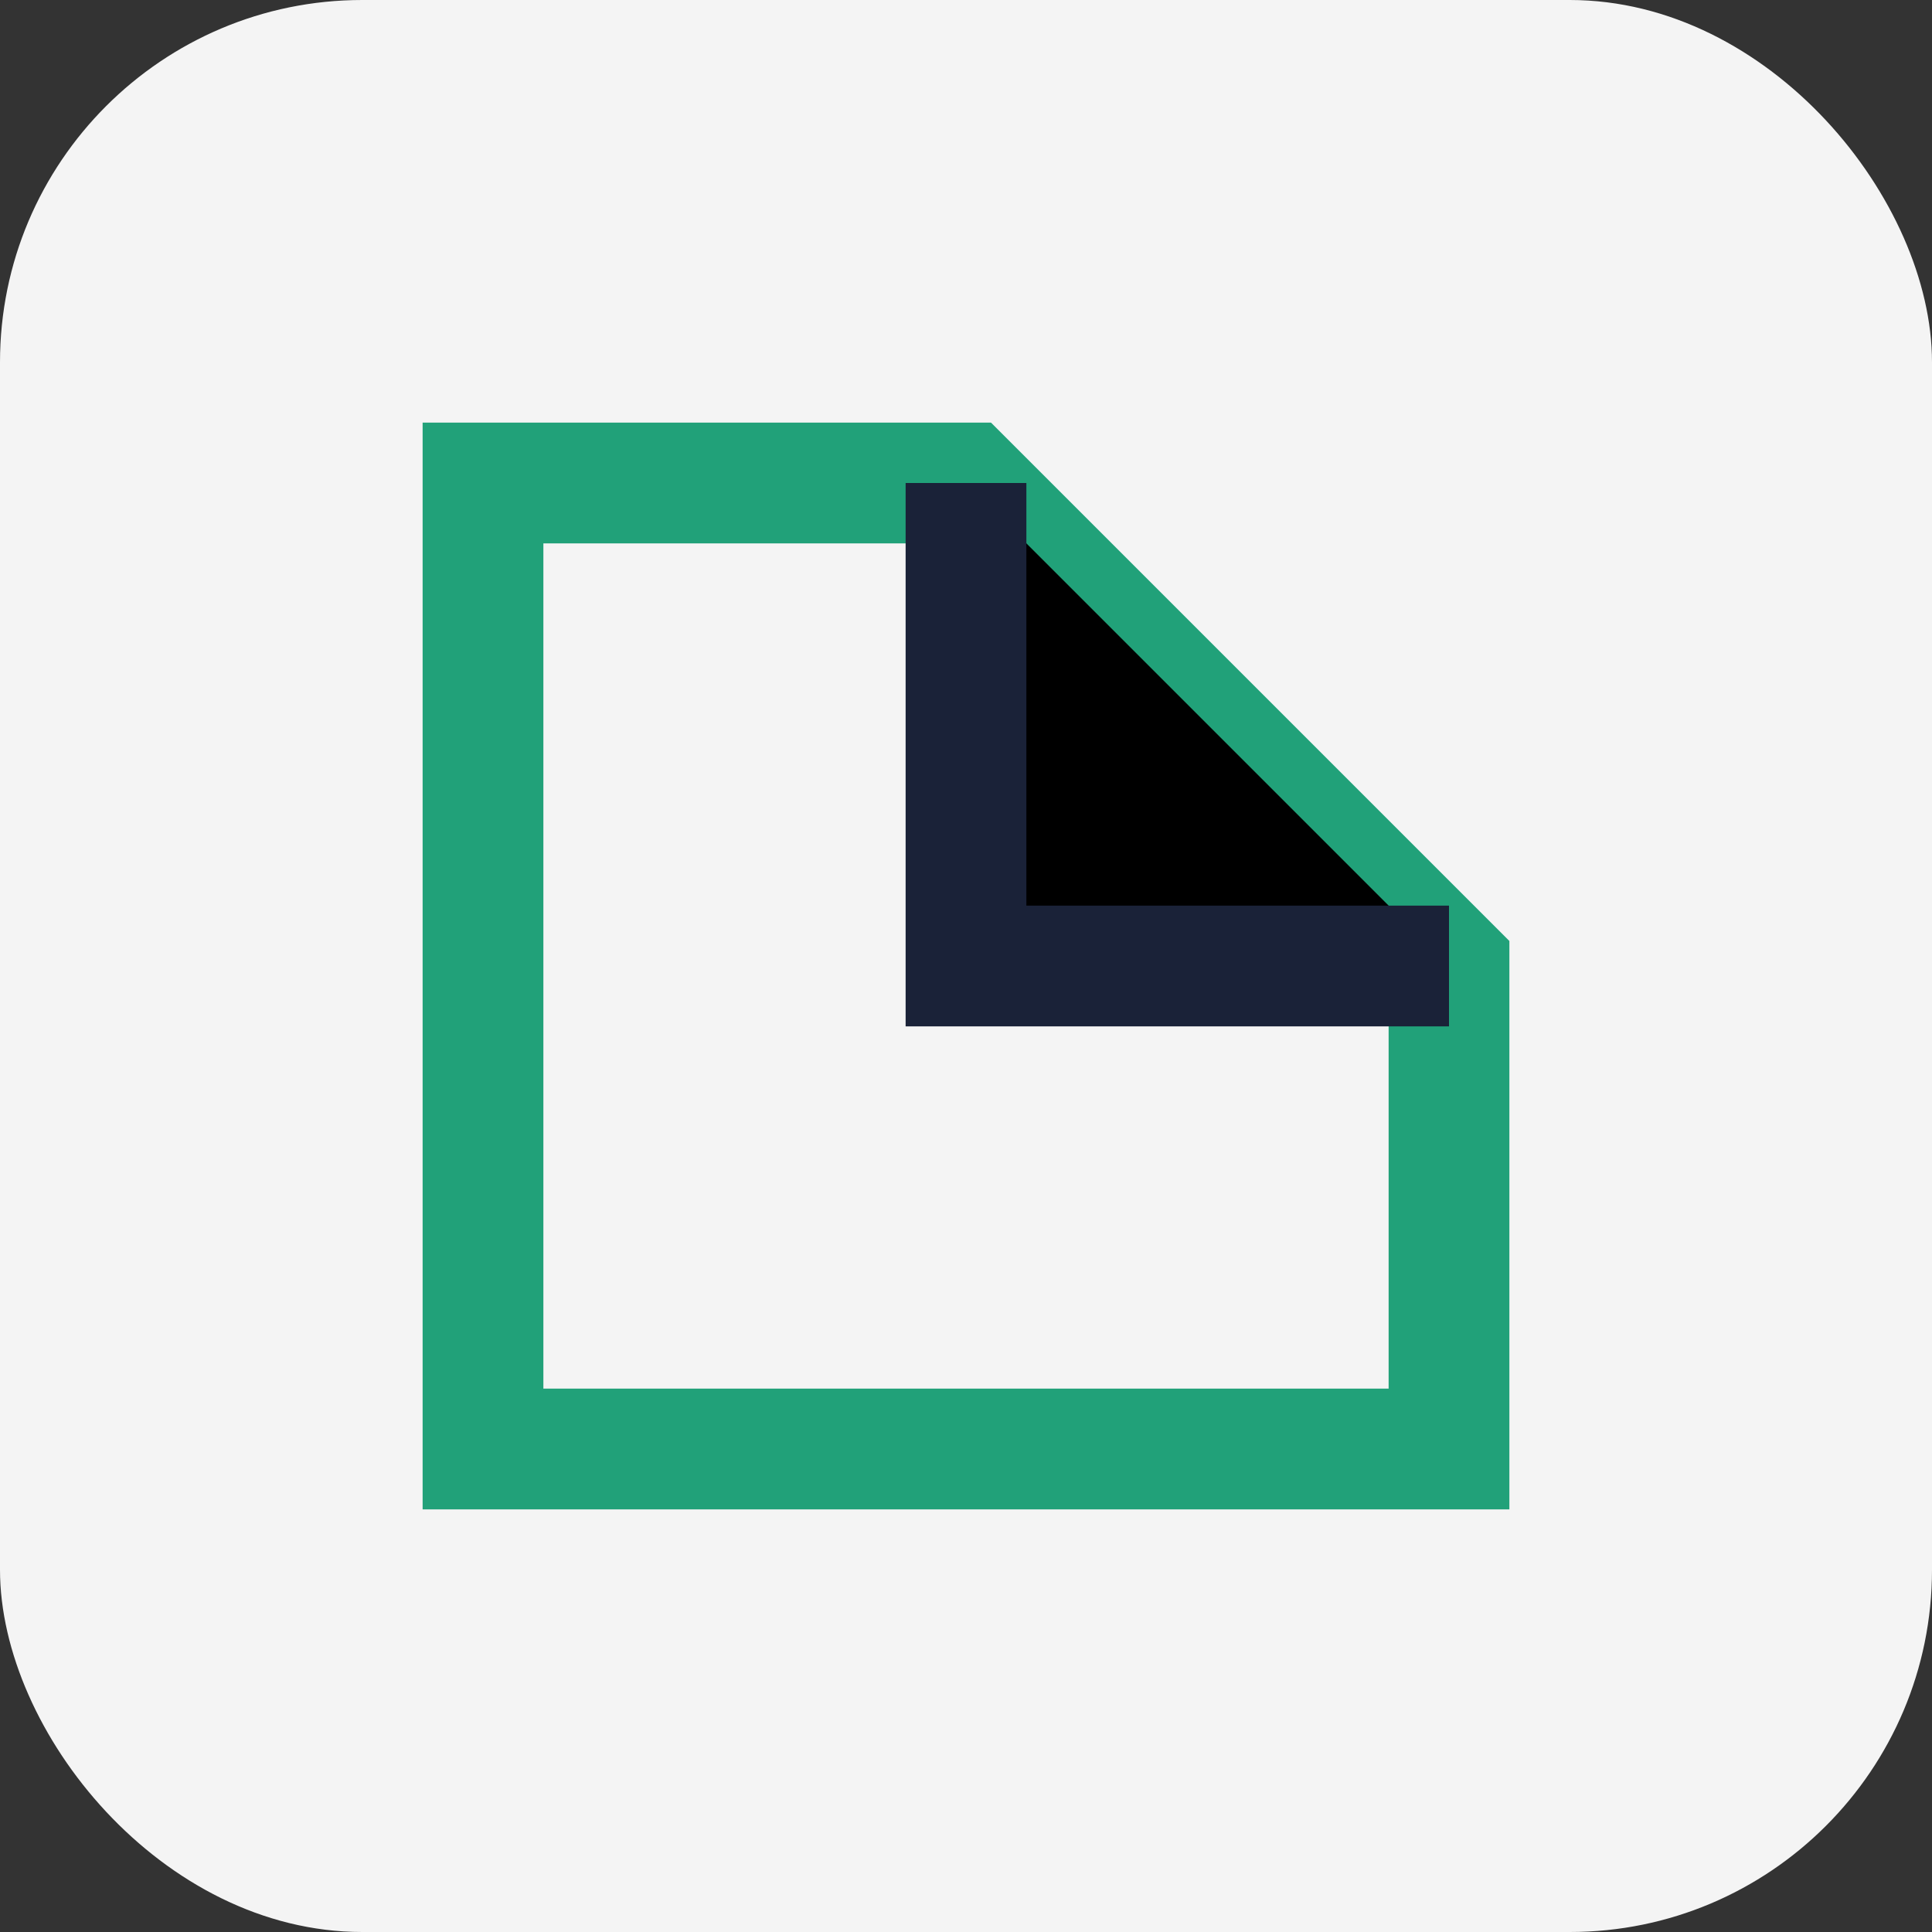
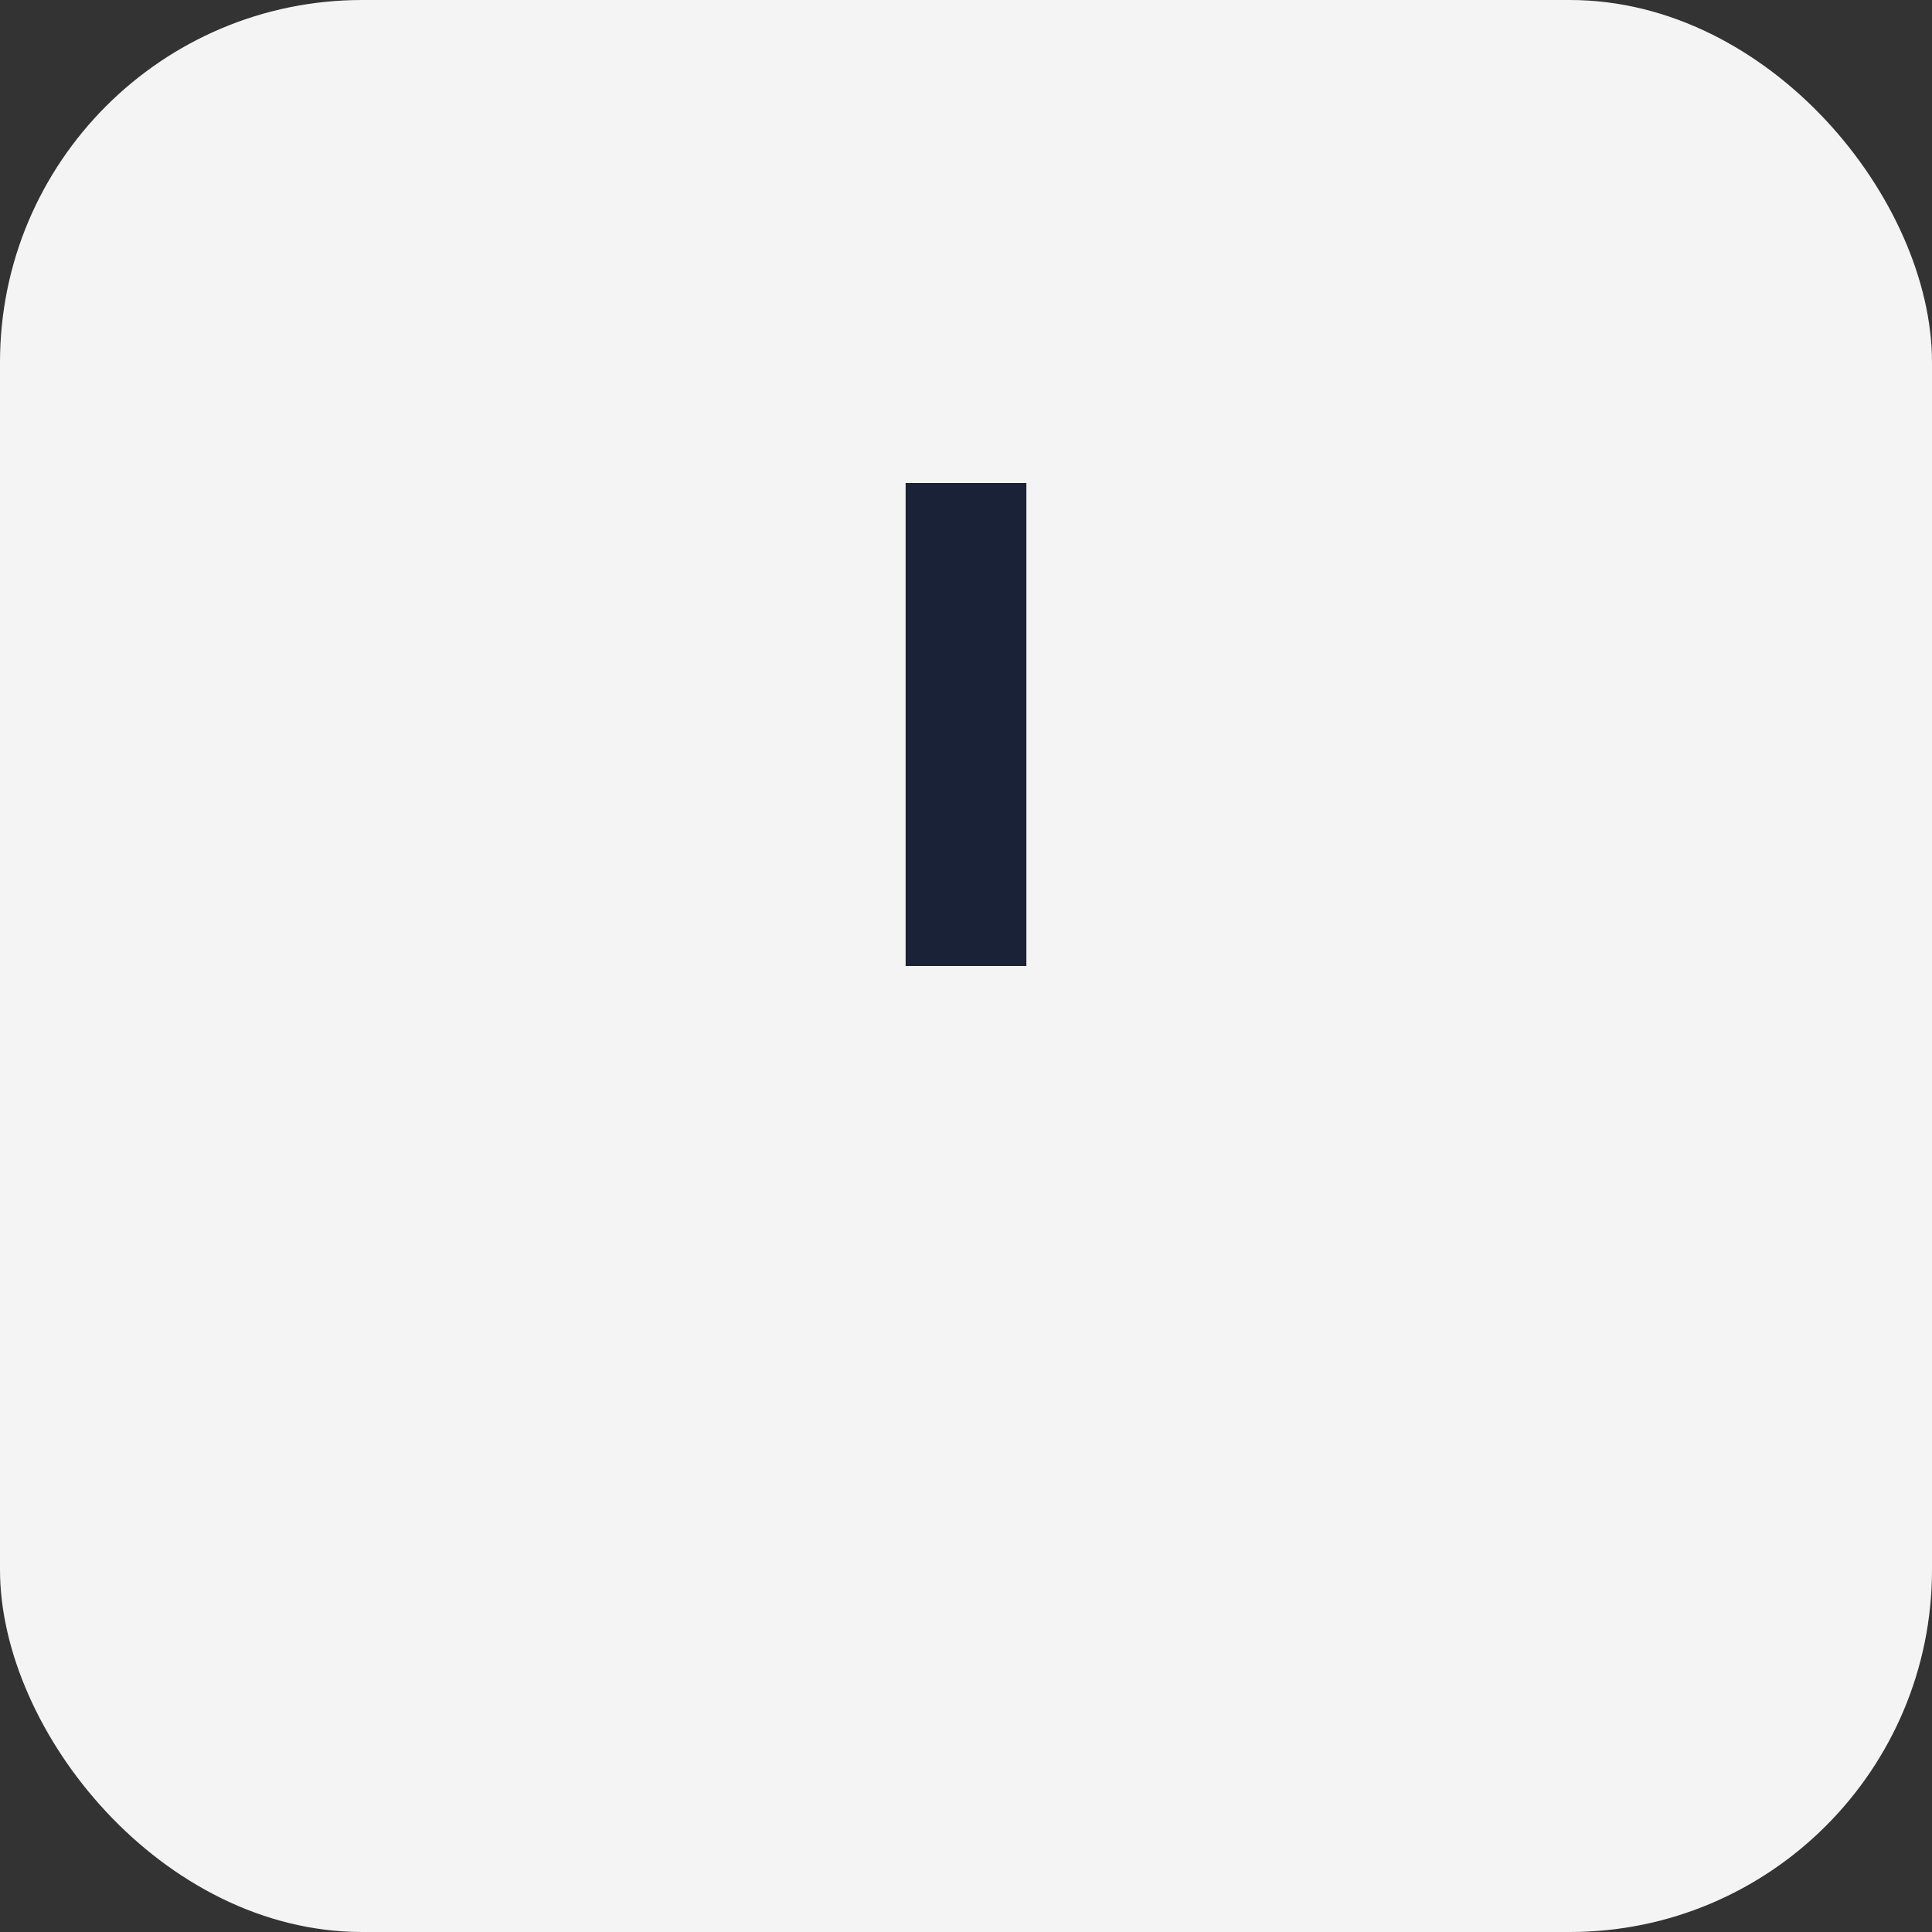
<svg xmlns="http://www.w3.org/2000/svg" width="32" height="32" viewBox="0 0 32 32">
  <rect x="0" y="0" width="32" height="32" fill="#333333" stroke="none" />
  <rect width="32" height="32" rx="6" fill="#F4F4F4" />
-   <path d="M8 24V8h8l8 8v8z" stroke="#21A179" stroke-width="2" fill="none" />
-   <path d="M16 8v8h8" stroke="#1A2238" stroke-width="2" />
+   <path d="M16 8v8" stroke="#1A2238" stroke-width="2" />
</svg>